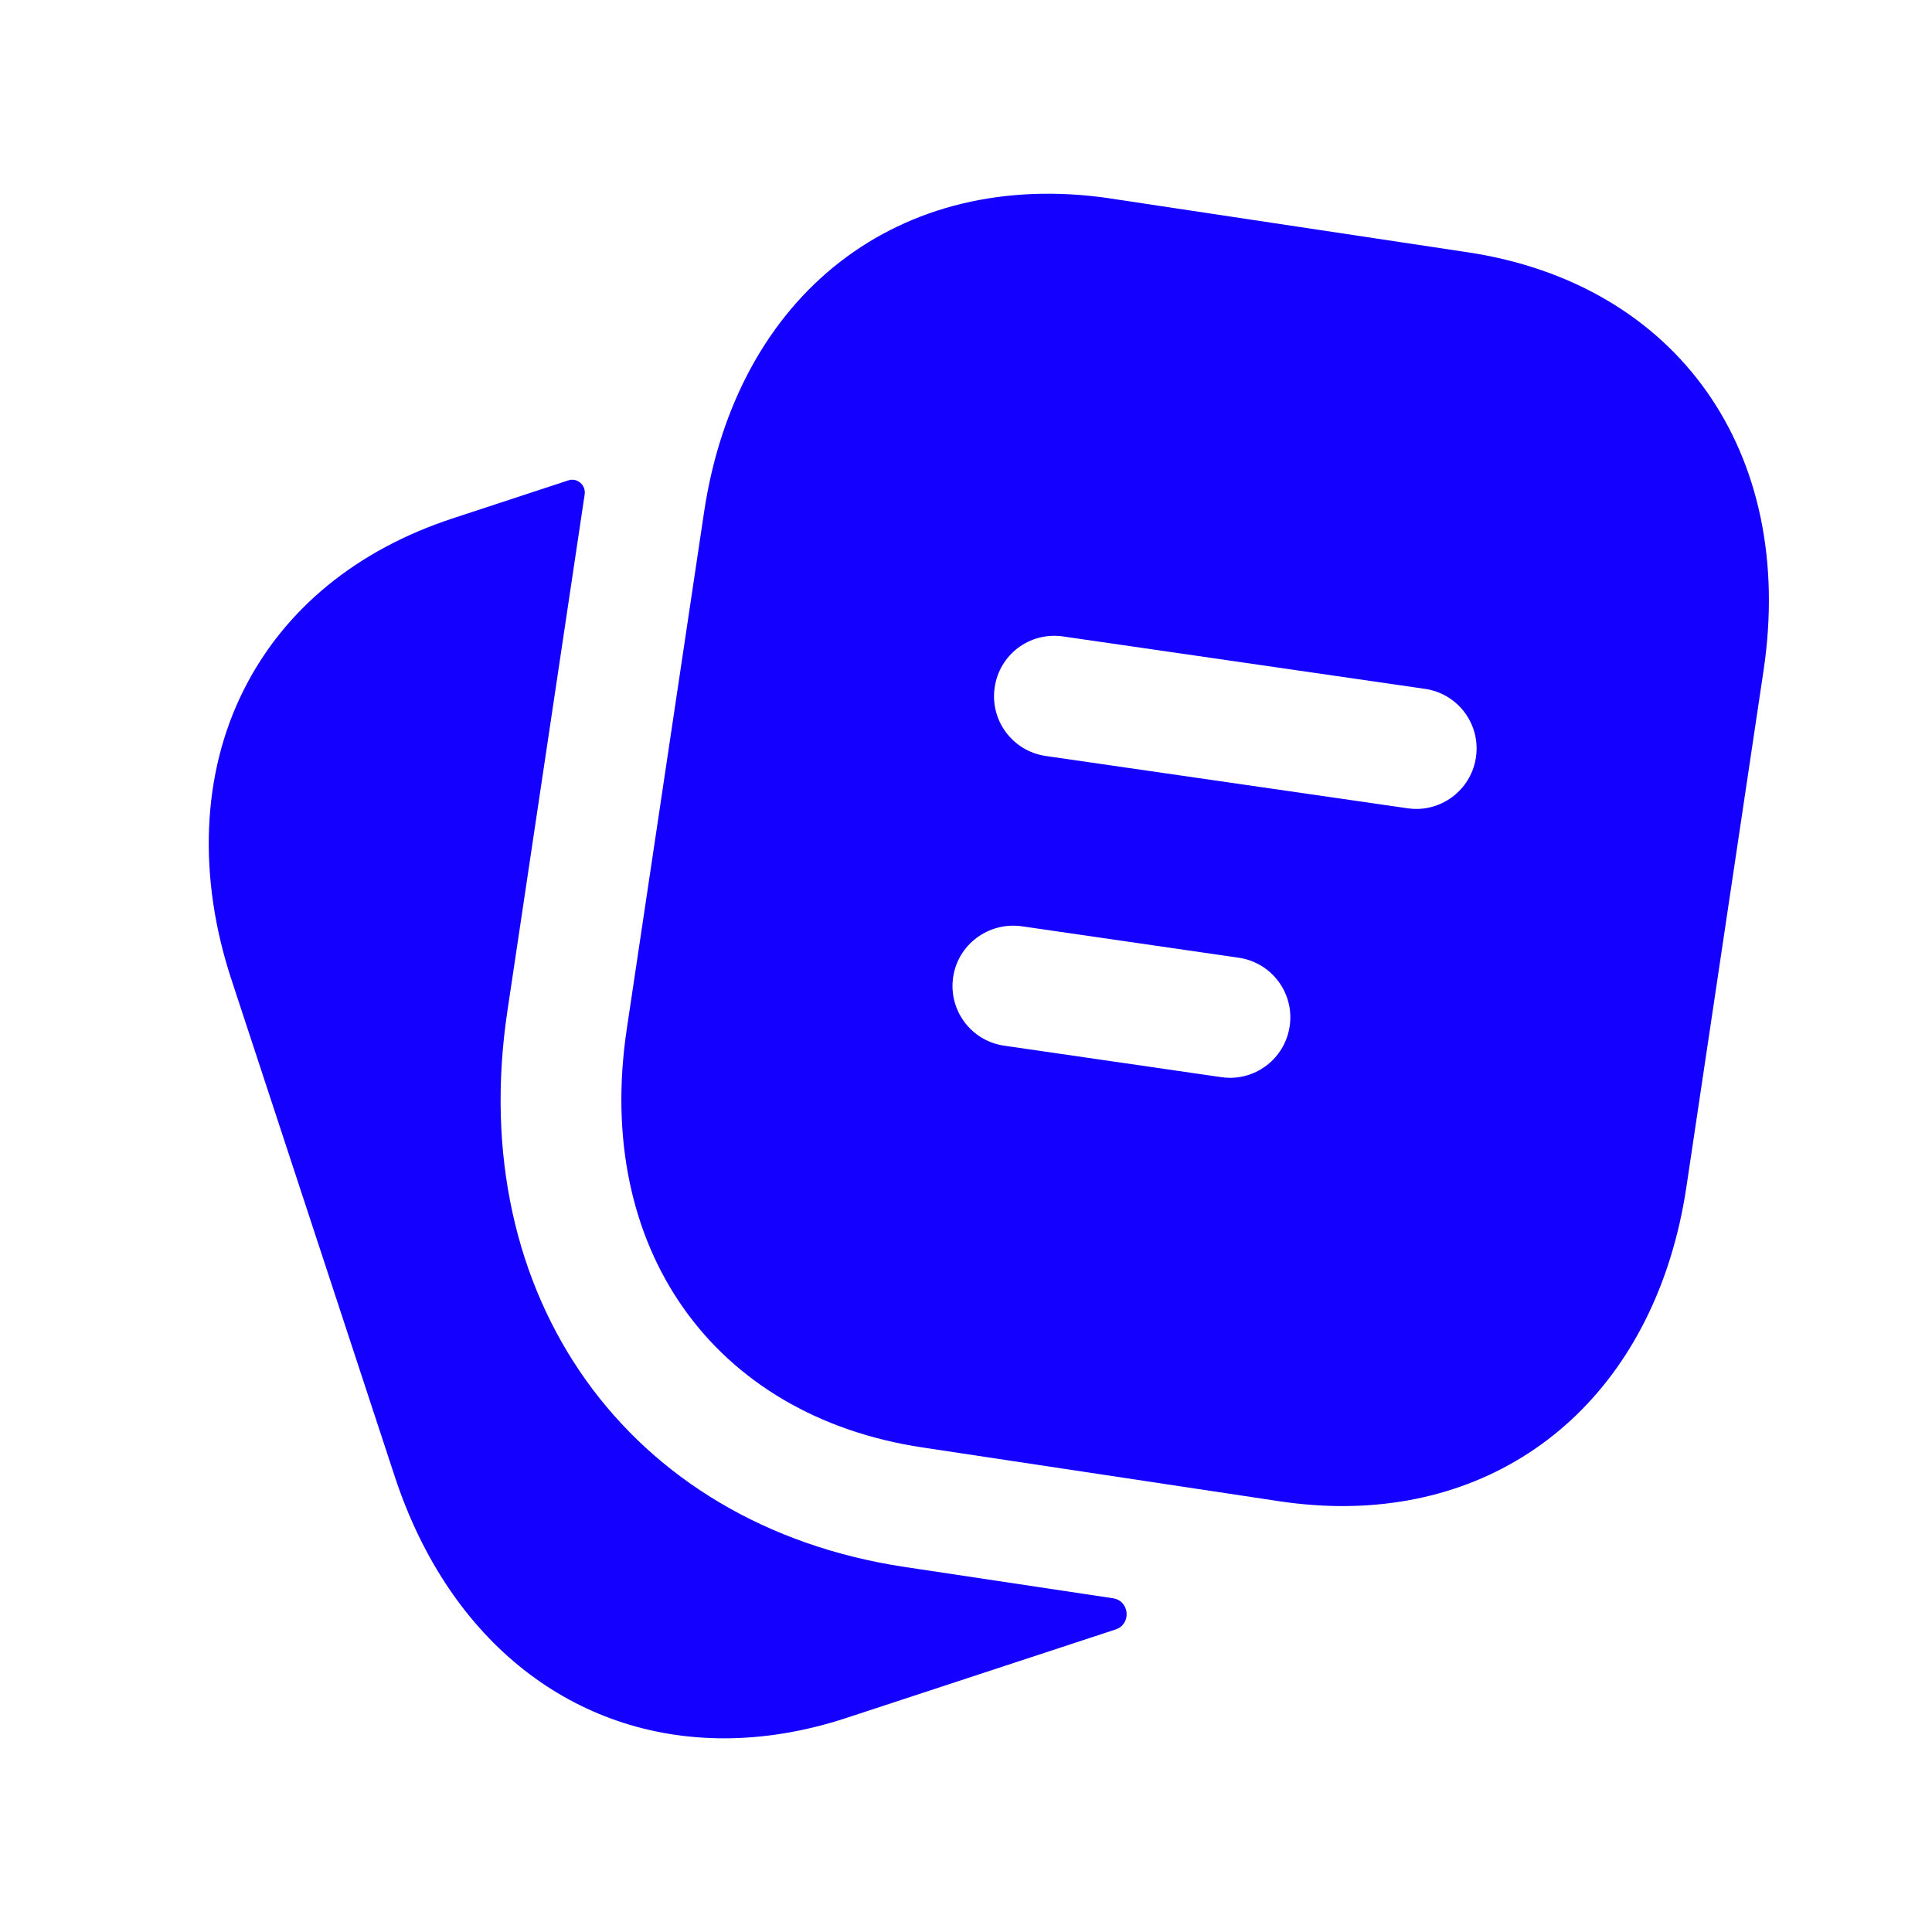
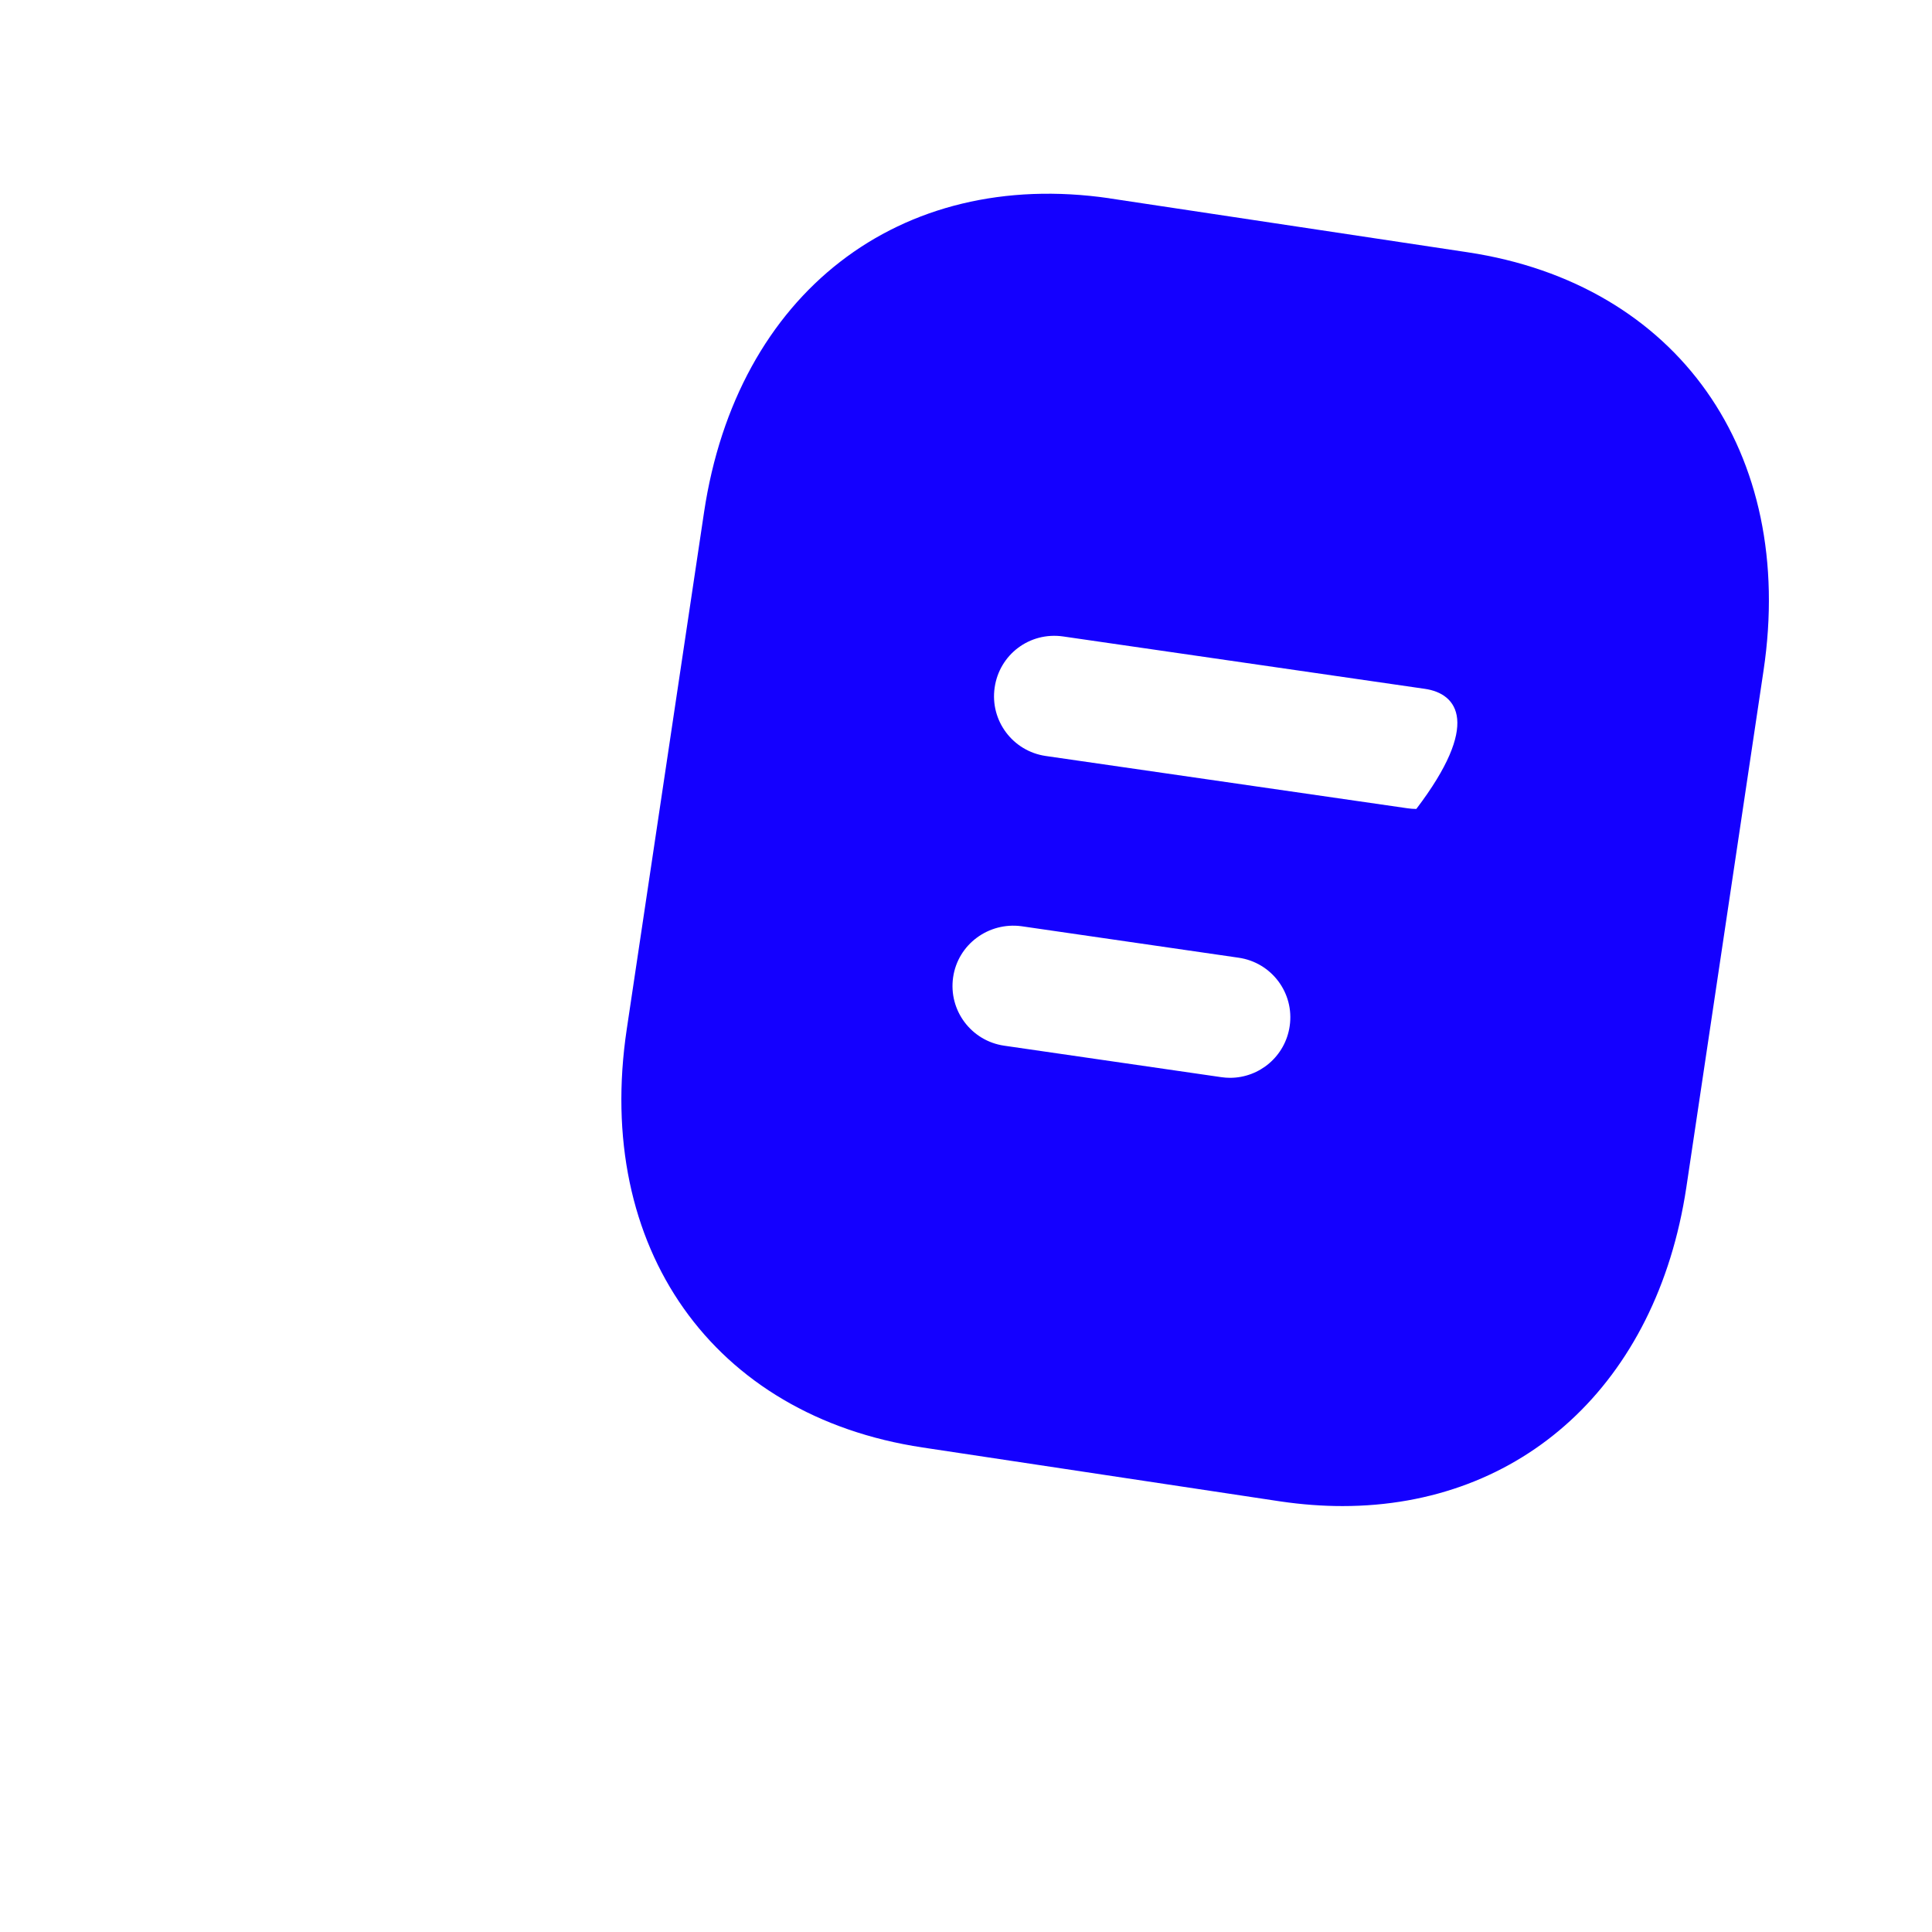
<svg xmlns="http://www.w3.org/2000/svg" width="24" height="24" viewBox="0 0 24 24" fill="none">
-   <path fill-rule="evenodd" clip-rule="evenodd" d="M15.912 18.652C16.174 18.69 16.428 18.709 16.677 18.709C18.904 18.709 20.579 17.195 20.948 14.752L21.907 8.332C22.314 5.616 20.838 3.527 18.233 3.134L13.783 2.464L13.782 2.463L13.781 2.463C11.171 2.083 9.153 3.646 8.746 6.363L7.786 12.783C7.378 15.499 8.855 17.589 11.46 17.981L15.912 18.652ZM17.486 10.041C17.522 10.046 17.558 10.049 17.594 10.049C17.961 10.049 18.281 9.779 18.335 9.406C18.395 8.996 18.111 8.616 17.7 8.557L13.205 7.906C12.789 7.847 12.415 8.132 12.356 8.541C12.296 8.951 12.58 9.331 12.99 9.391L17.486 10.041ZM15.172 13.381C15.208 13.386 15.244 13.389 15.28 13.389C15.647 13.389 15.967 13.12 16.021 12.746C16.081 12.336 15.797 11.956 15.386 11.897L12.69 11.506C12.282 11.451 11.899 11.73 11.84 12.141C11.781 12.551 12.065 12.931 12.475 12.99L15.172 13.381Z" fill="#1400FF" />
-   <path d="M13.825 19.854L11.236 19.465C7.799 18.946 5.771 16.107 6.303 12.56L7.263 6.141C7.28 6.026 7.171 5.931 7.061 5.967L5.625 6.439C4.43 6.831 3.532 7.567 3.029 8.568C2.503 9.612 2.452 10.899 2.882 12.19L4.907 18.351C5.589 20.412 7.141 21.594 8.994 21.594C9.486 21.594 9.999 21.511 10.523 21.338L13.858 20.242C14.058 20.176 14.034 19.885 13.825 19.854Z" fill="#1400FF" />
+   <path fill-rule="evenodd" clip-rule="evenodd" d="M15.912 18.652C16.174 18.69 16.428 18.709 16.677 18.709C18.904 18.709 20.579 17.195 20.948 14.752L21.907 8.332C22.314 5.616 20.838 3.527 18.233 3.134L13.783 2.464L13.782 2.463L13.781 2.463C11.171 2.083 9.153 3.646 8.746 6.363L7.786 12.783C7.378 15.499 8.855 17.589 11.46 17.981L15.912 18.652ZM17.486 10.041C17.522 10.046 17.558 10.049 17.594 10.049C18.395 8.996 18.111 8.616 17.7 8.557L13.205 7.906C12.789 7.847 12.415 8.132 12.356 8.541C12.296 8.951 12.58 9.331 12.99 9.391L17.486 10.041ZM15.172 13.381C15.208 13.386 15.244 13.389 15.28 13.389C15.647 13.389 15.967 13.12 16.021 12.746C16.081 12.336 15.797 11.956 15.386 11.897L12.69 11.506C12.282 11.451 11.899 11.73 11.84 12.141C11.781 12.551 12.065 12.931 12.475 12.99L15.172 13.381Z" fill="#1400FF" />
</svg>